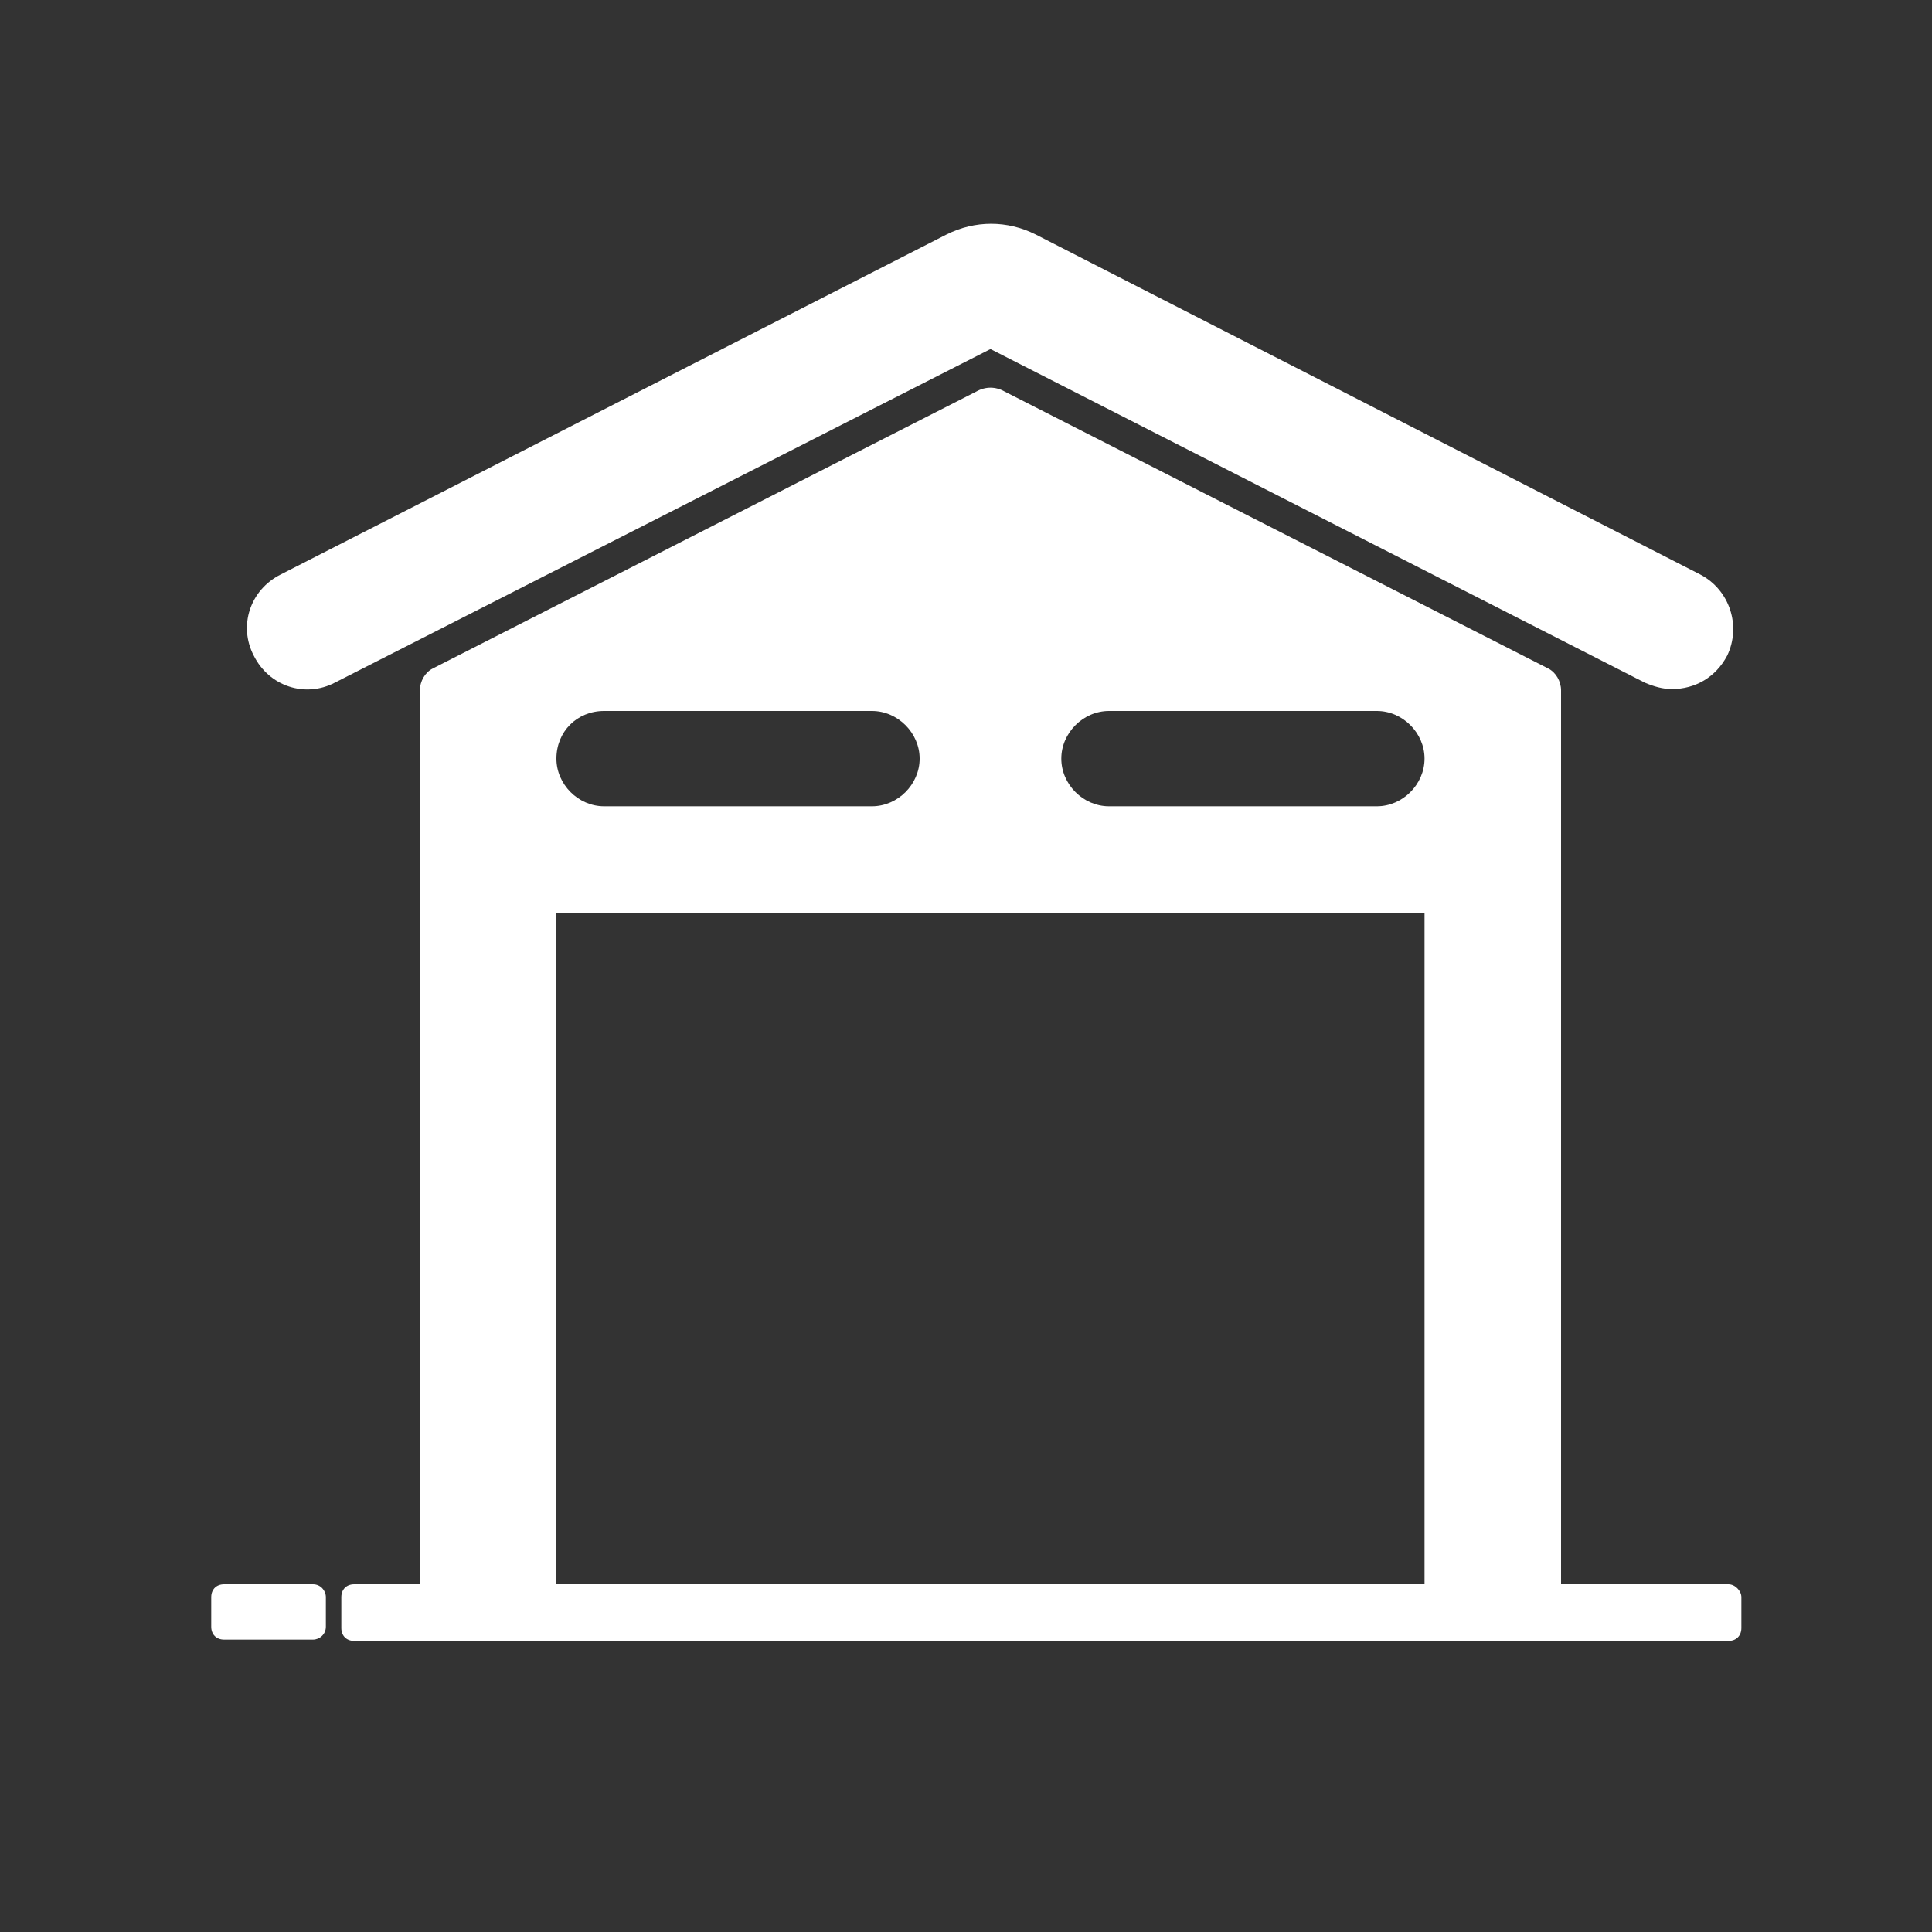
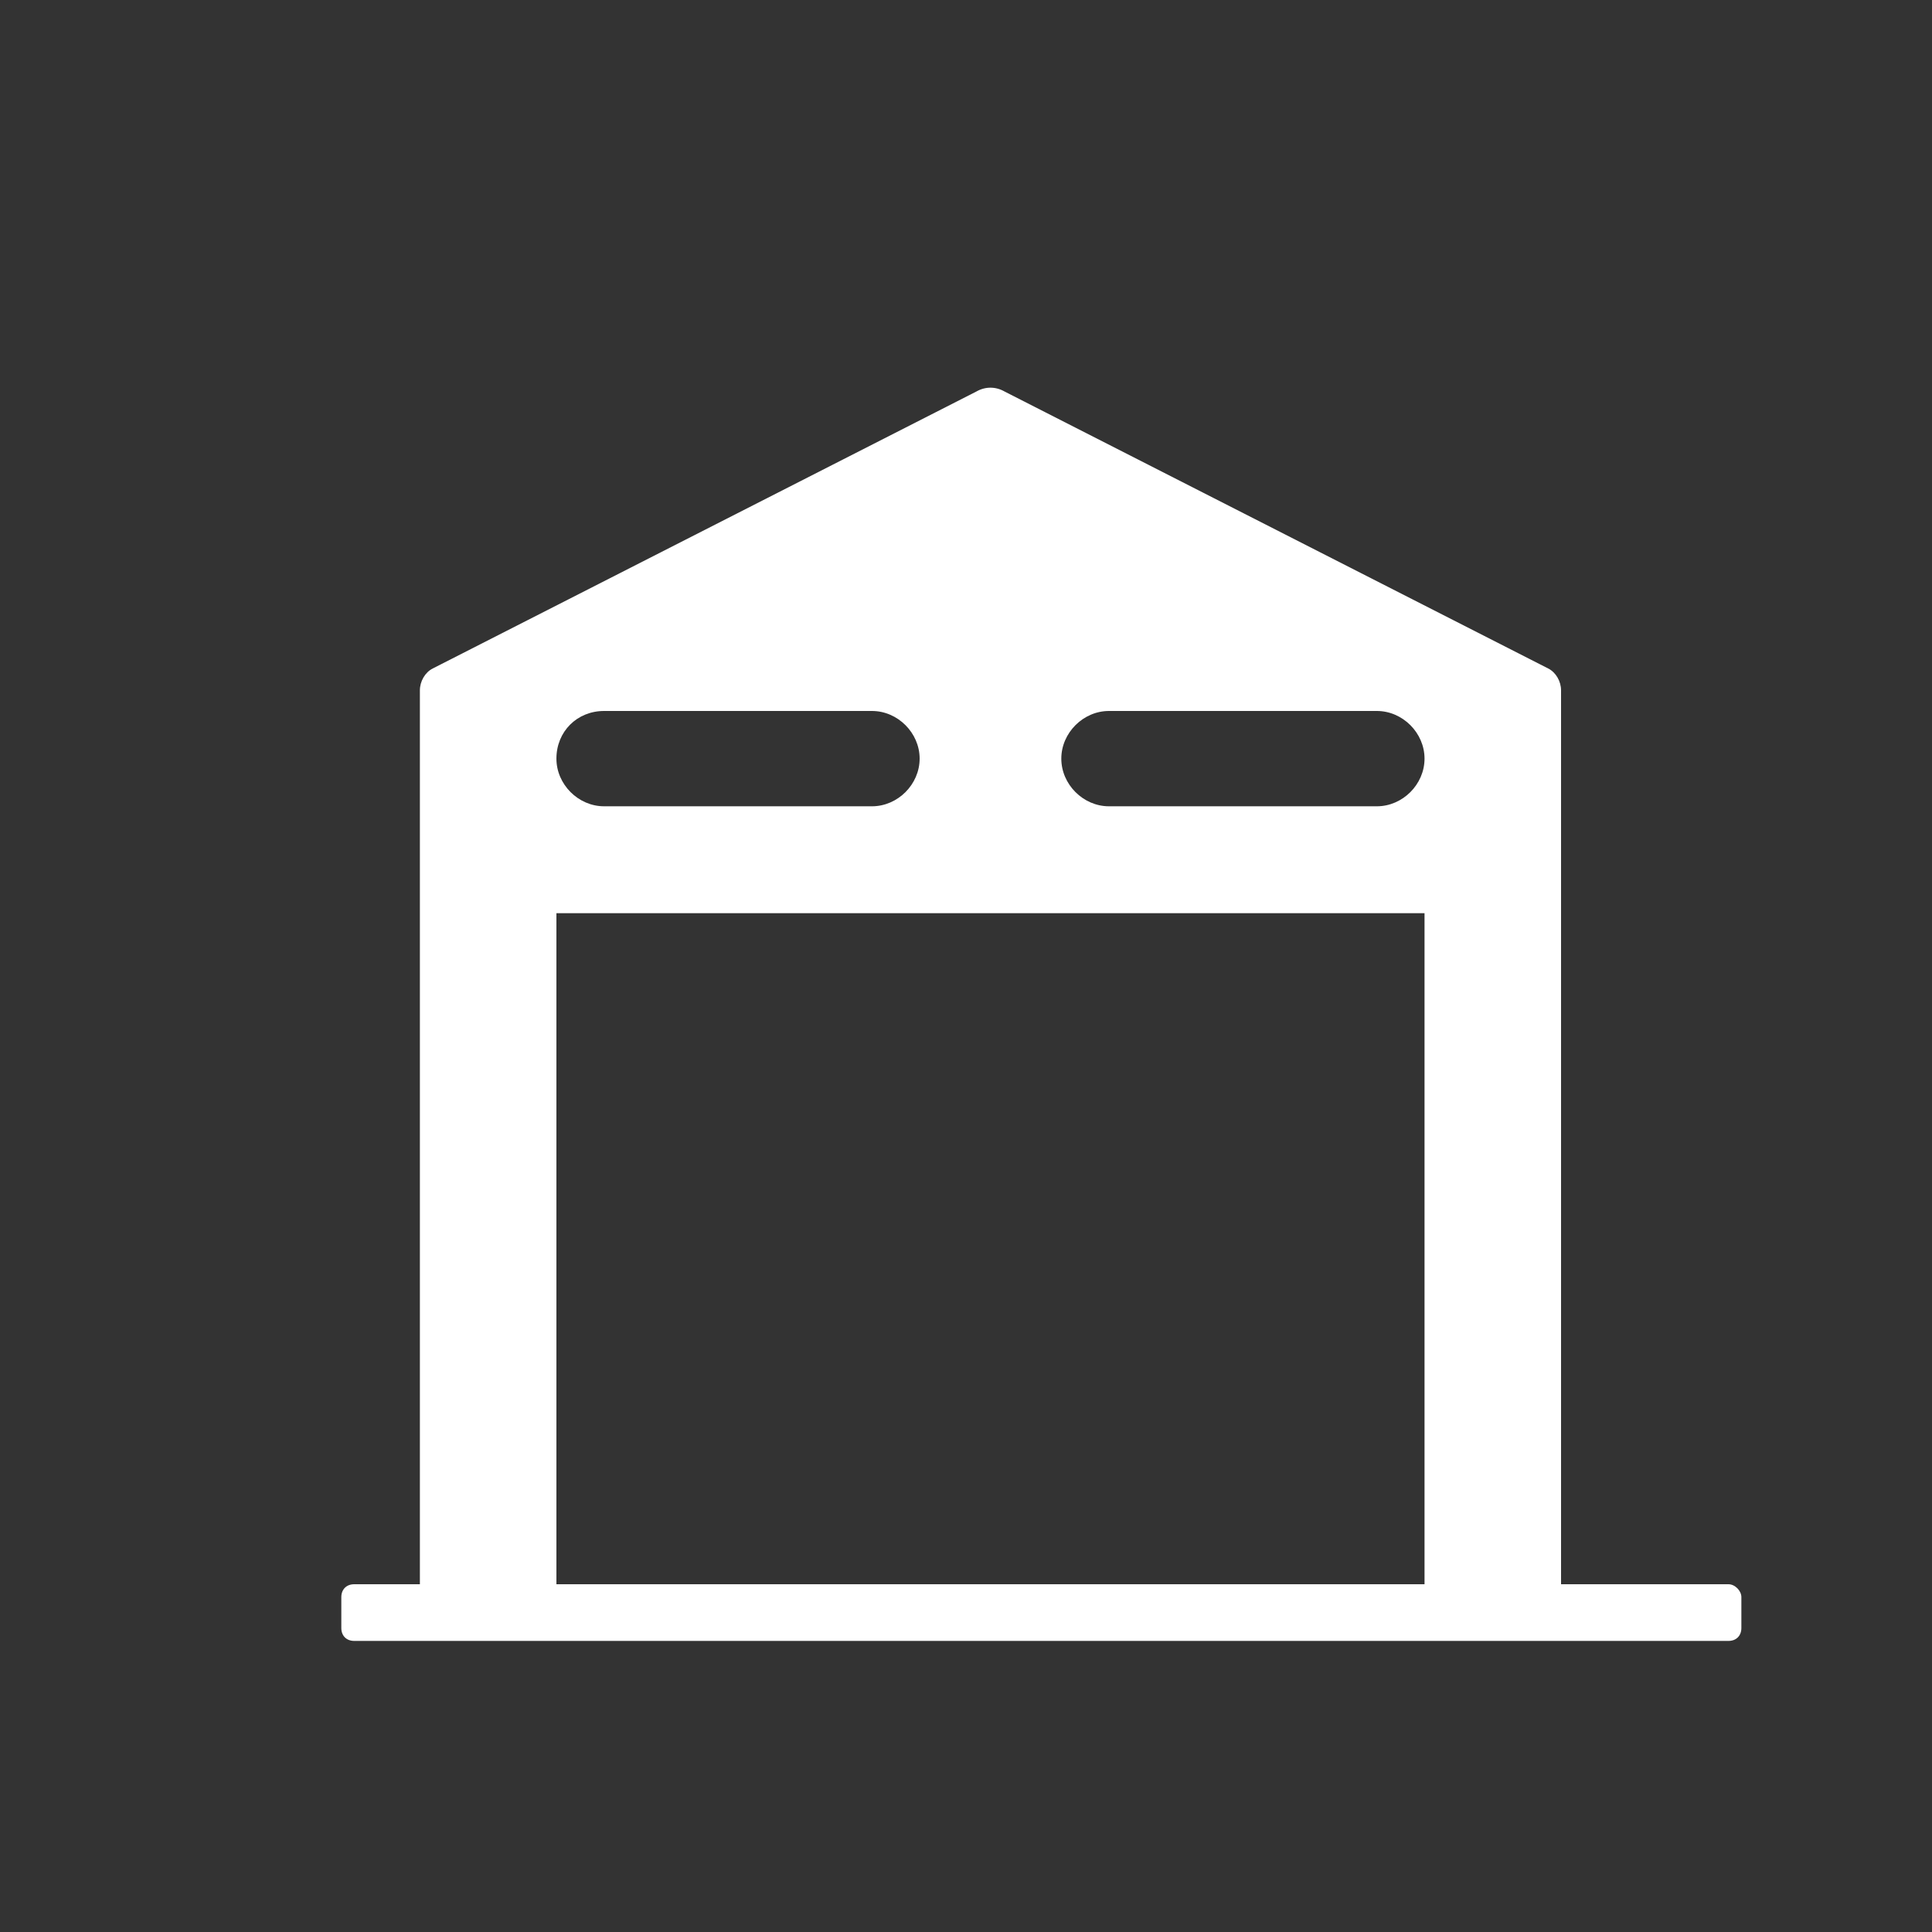
<svg xmlns="http://www.w3.org/2000/svg" version="1.1" x="0px" y="0px" viewBox="0 0 150 150" style="enable-background:new 0 0 150 150;" xml:space="preserve">
  <rect x="0" y="0" width="150" height="150" fill="#333333" stroke="none" />
  <style type="text/css">
	.st0{fill:#FFFFFF;}
</style>
  <g id="Layer_2_copy">
</g>
  <g id="Layer_1">
-     <path class="st0" d="M129.8,53.5c-0.7,0-1.4-0.2-2.1-0.5L76.9,27.1L26,53c-2.3,1.2-5.1,0.3-6.3-2.1c-1.2-2.3-0.3-5.1,2.1-6.3   l51.7-26.4c2.2-1.1,4.7-1.1,6.9,0L132,44.6c2.3,1.2,3.2,4,2.1,6.3C133.2,52.6,131.6,53.5,129.8,53.5z" />
    <g>
      <path class="st0" d="M134.2,123h-13V53.6c0-0.7-0.4-1.4-1-1.7L78,30.4c-0.7-0.4-1.5-0.4-2.2,0L33.6,51.9c-0.6,0.3-1,1-1,1.7    l0,69.4h-5.1c-0.6,0-1,0.4-1,1v2.4c0,0.6,0.4,1,1,1h106.7c0.6,0,1-0.4,1-1V124C135.2,123.5,134.7,123,134.2,123z M86.1,55.2h20.8    c2,0,3.7,1.7,3.7,3.7s-1.7,3.7-3.7,3.7l-20.8,0c-2,0-3.7-1.7-3.7-3.7S84.1,55.2,86.1,55.2z M46.9,55.2h20.8c2,0,3.7,1.7,3.7,3.7    s-1.7,3.7-3.7,3.7H46.9c-2,0-3.7-1.7-3.7-3.7C43.2,56.8,44.8,55.2,46.9,55.2z M43.2,70.9h33.7l33.7,0V123H43.2V70.9z" />
-       <path class="st0" d="M24.3,123h-6.9c-0.6,0-1,0.4-1,1v2.3c0,0.6,0.4,1,1,1h2.2h4.7h0c0.5,0,1-0.4,1-1c0,0,0,0,0,0s0,0,0,0V124    C25.3,123.5,24.9,123,24.3,123z" />
    </g>
  </g>
  <g id="Layer_3">
</g>
</svg>